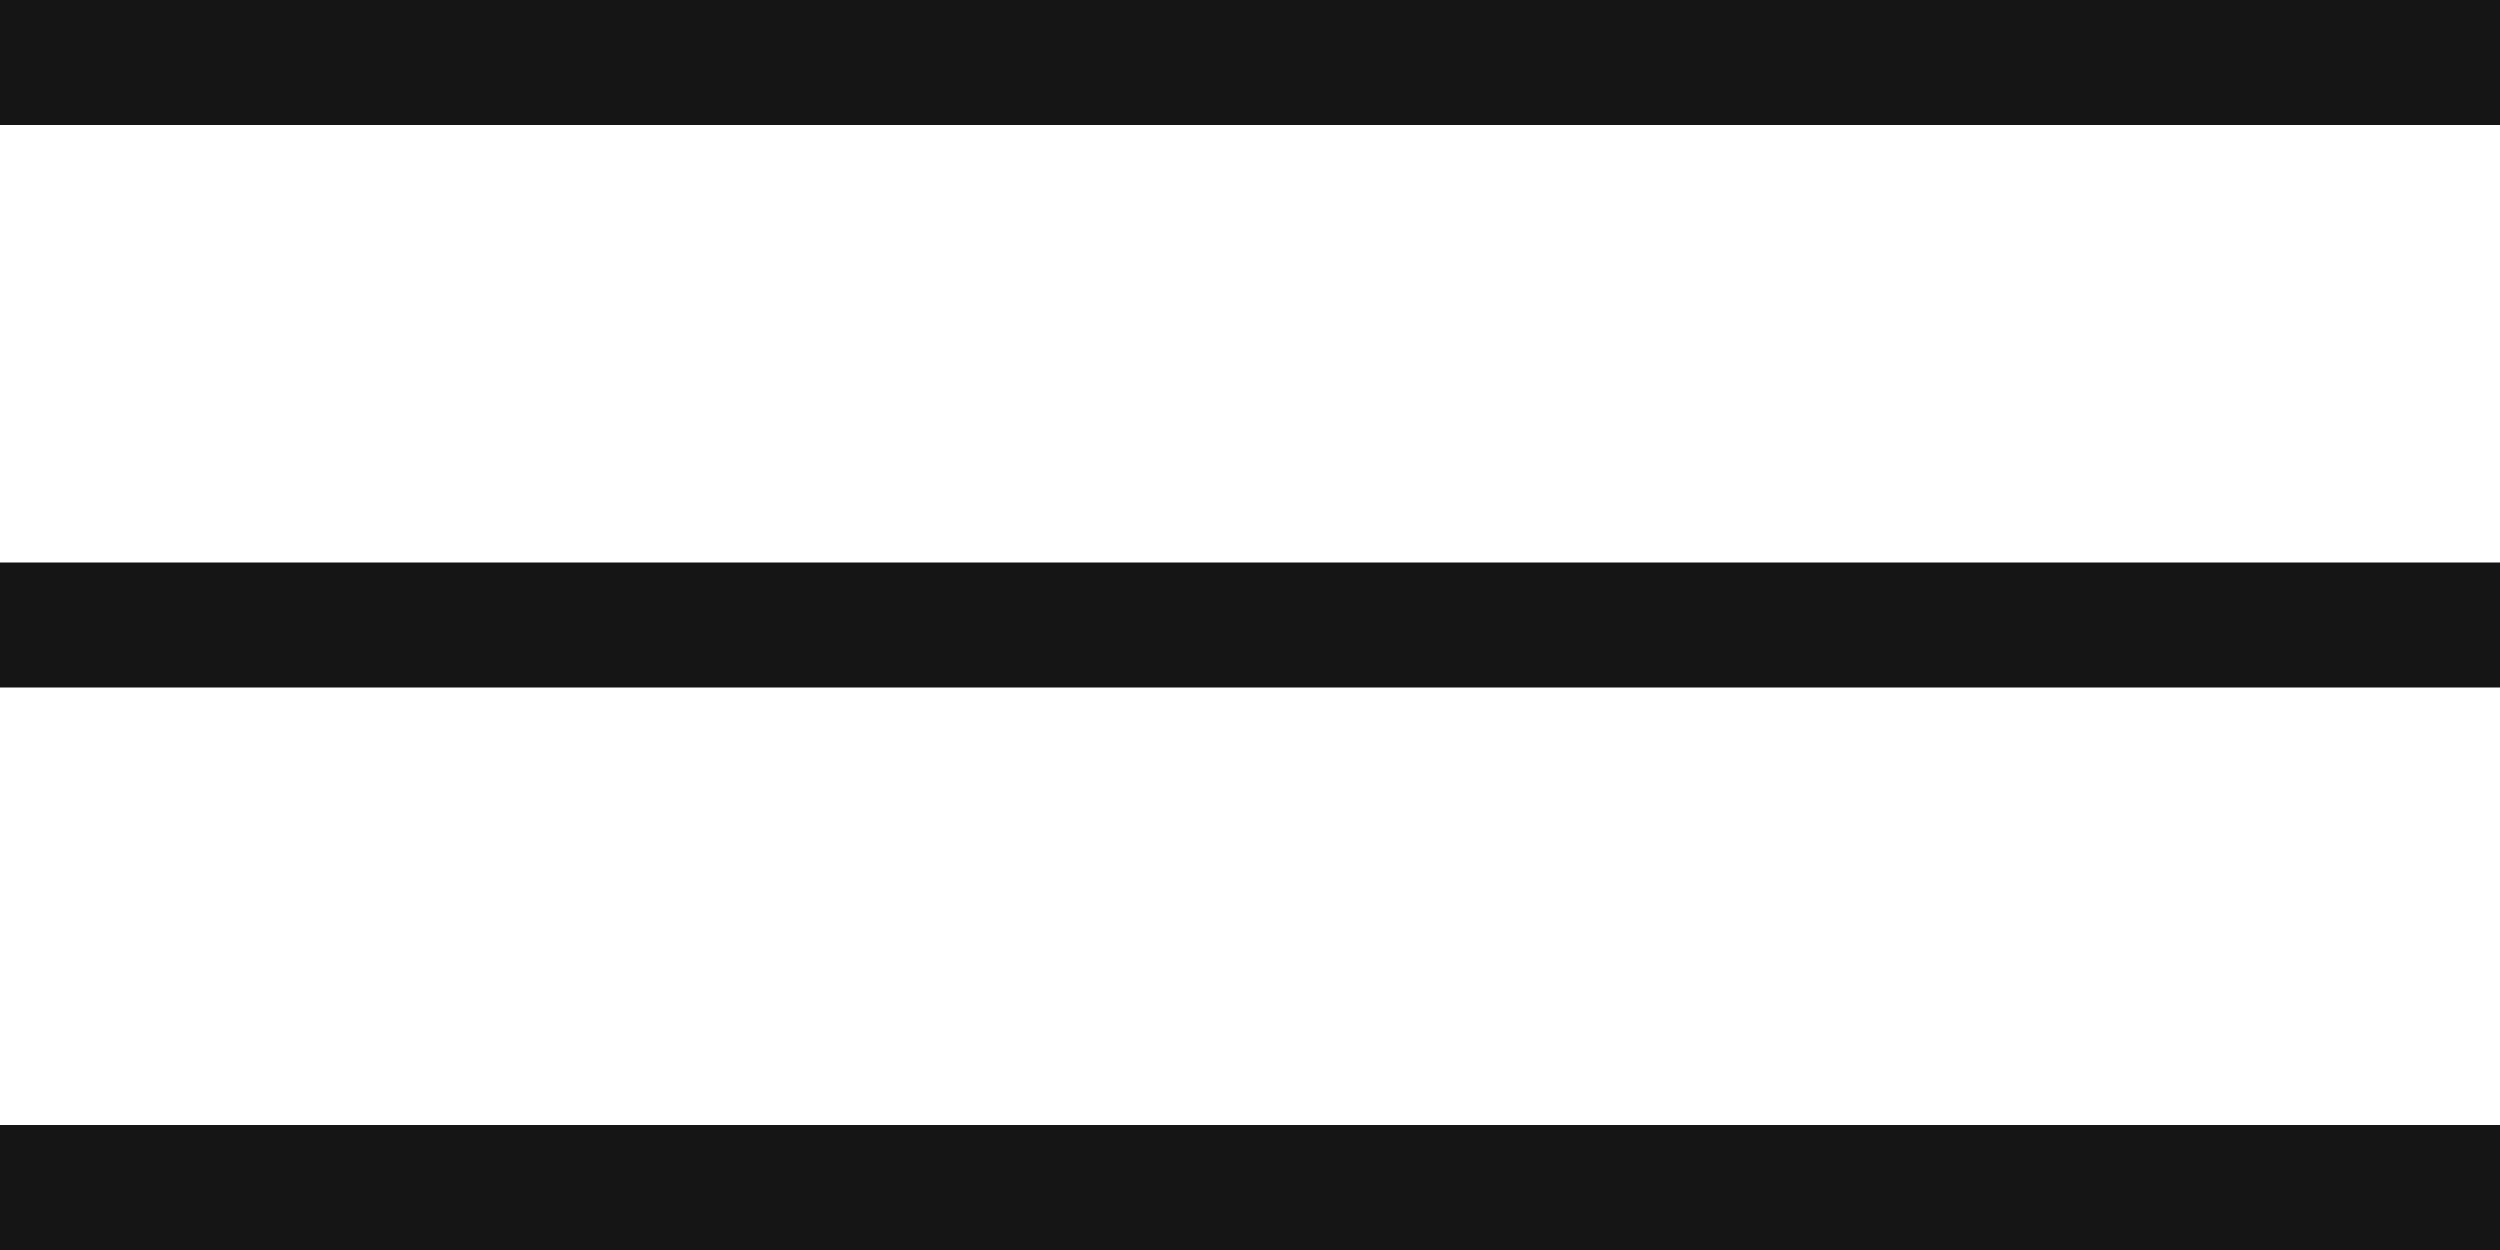
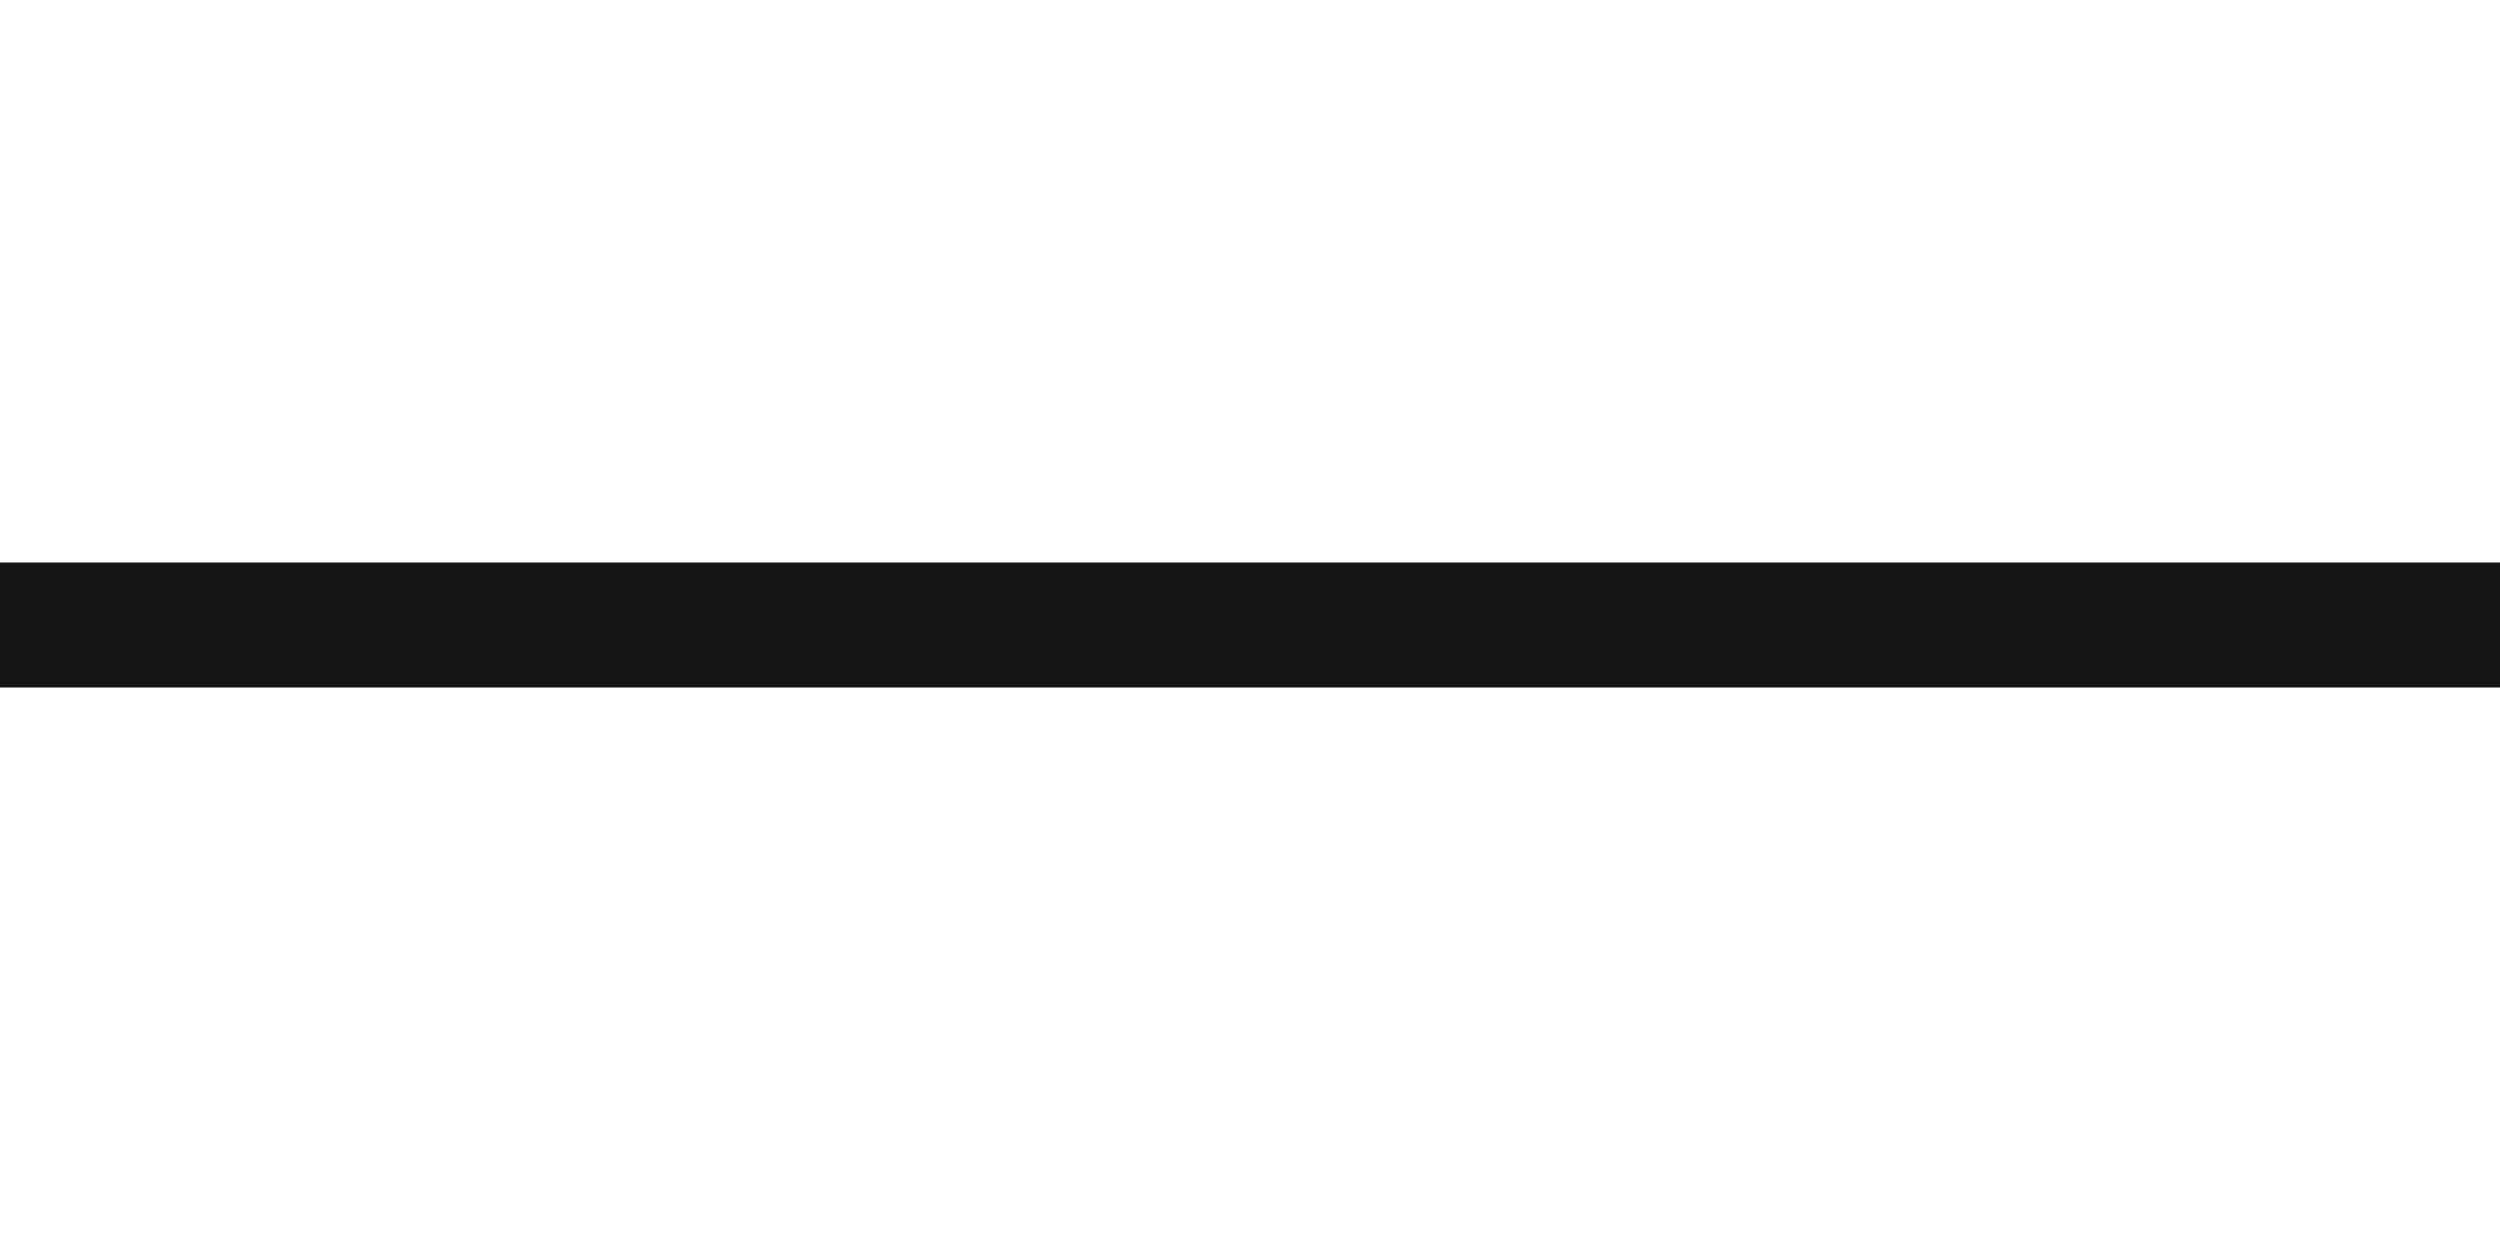
<svg xmlns="http://www.w3.org/2000/svg" width="40" height="20" viewBox="0 0 40 20">
  <g id="Menu" transform="translate(0 1)">
    <g id="Gruppe_5" data-name="Gruppe 5">
-       <path id="Pfad_6" data-name="Pfad 6" d="M0,0H40" fill="none" stroke="#151515" stroke-width="2" />
-     </g>
+       </g>
    <g id="Gruppe_6" data-name="Gruppe 6" transform="translate(0 9)">
      <path id="Pfad_7" data-name="Pfad 7" d="M0,0H40" fill="none" stroke="#151515" stroke-width="2" />
    </g>
    <g id="Gruppe_7" data-name="Gruppe 7" transform="translate(0 18)">
-       <path id="Pfad_8" data-name="Pfad 8" d="M0,0H40" fill="none" stroke="#151515" stroke-width="2" />
-     </g>
+       </g>
  </g>
</svg>